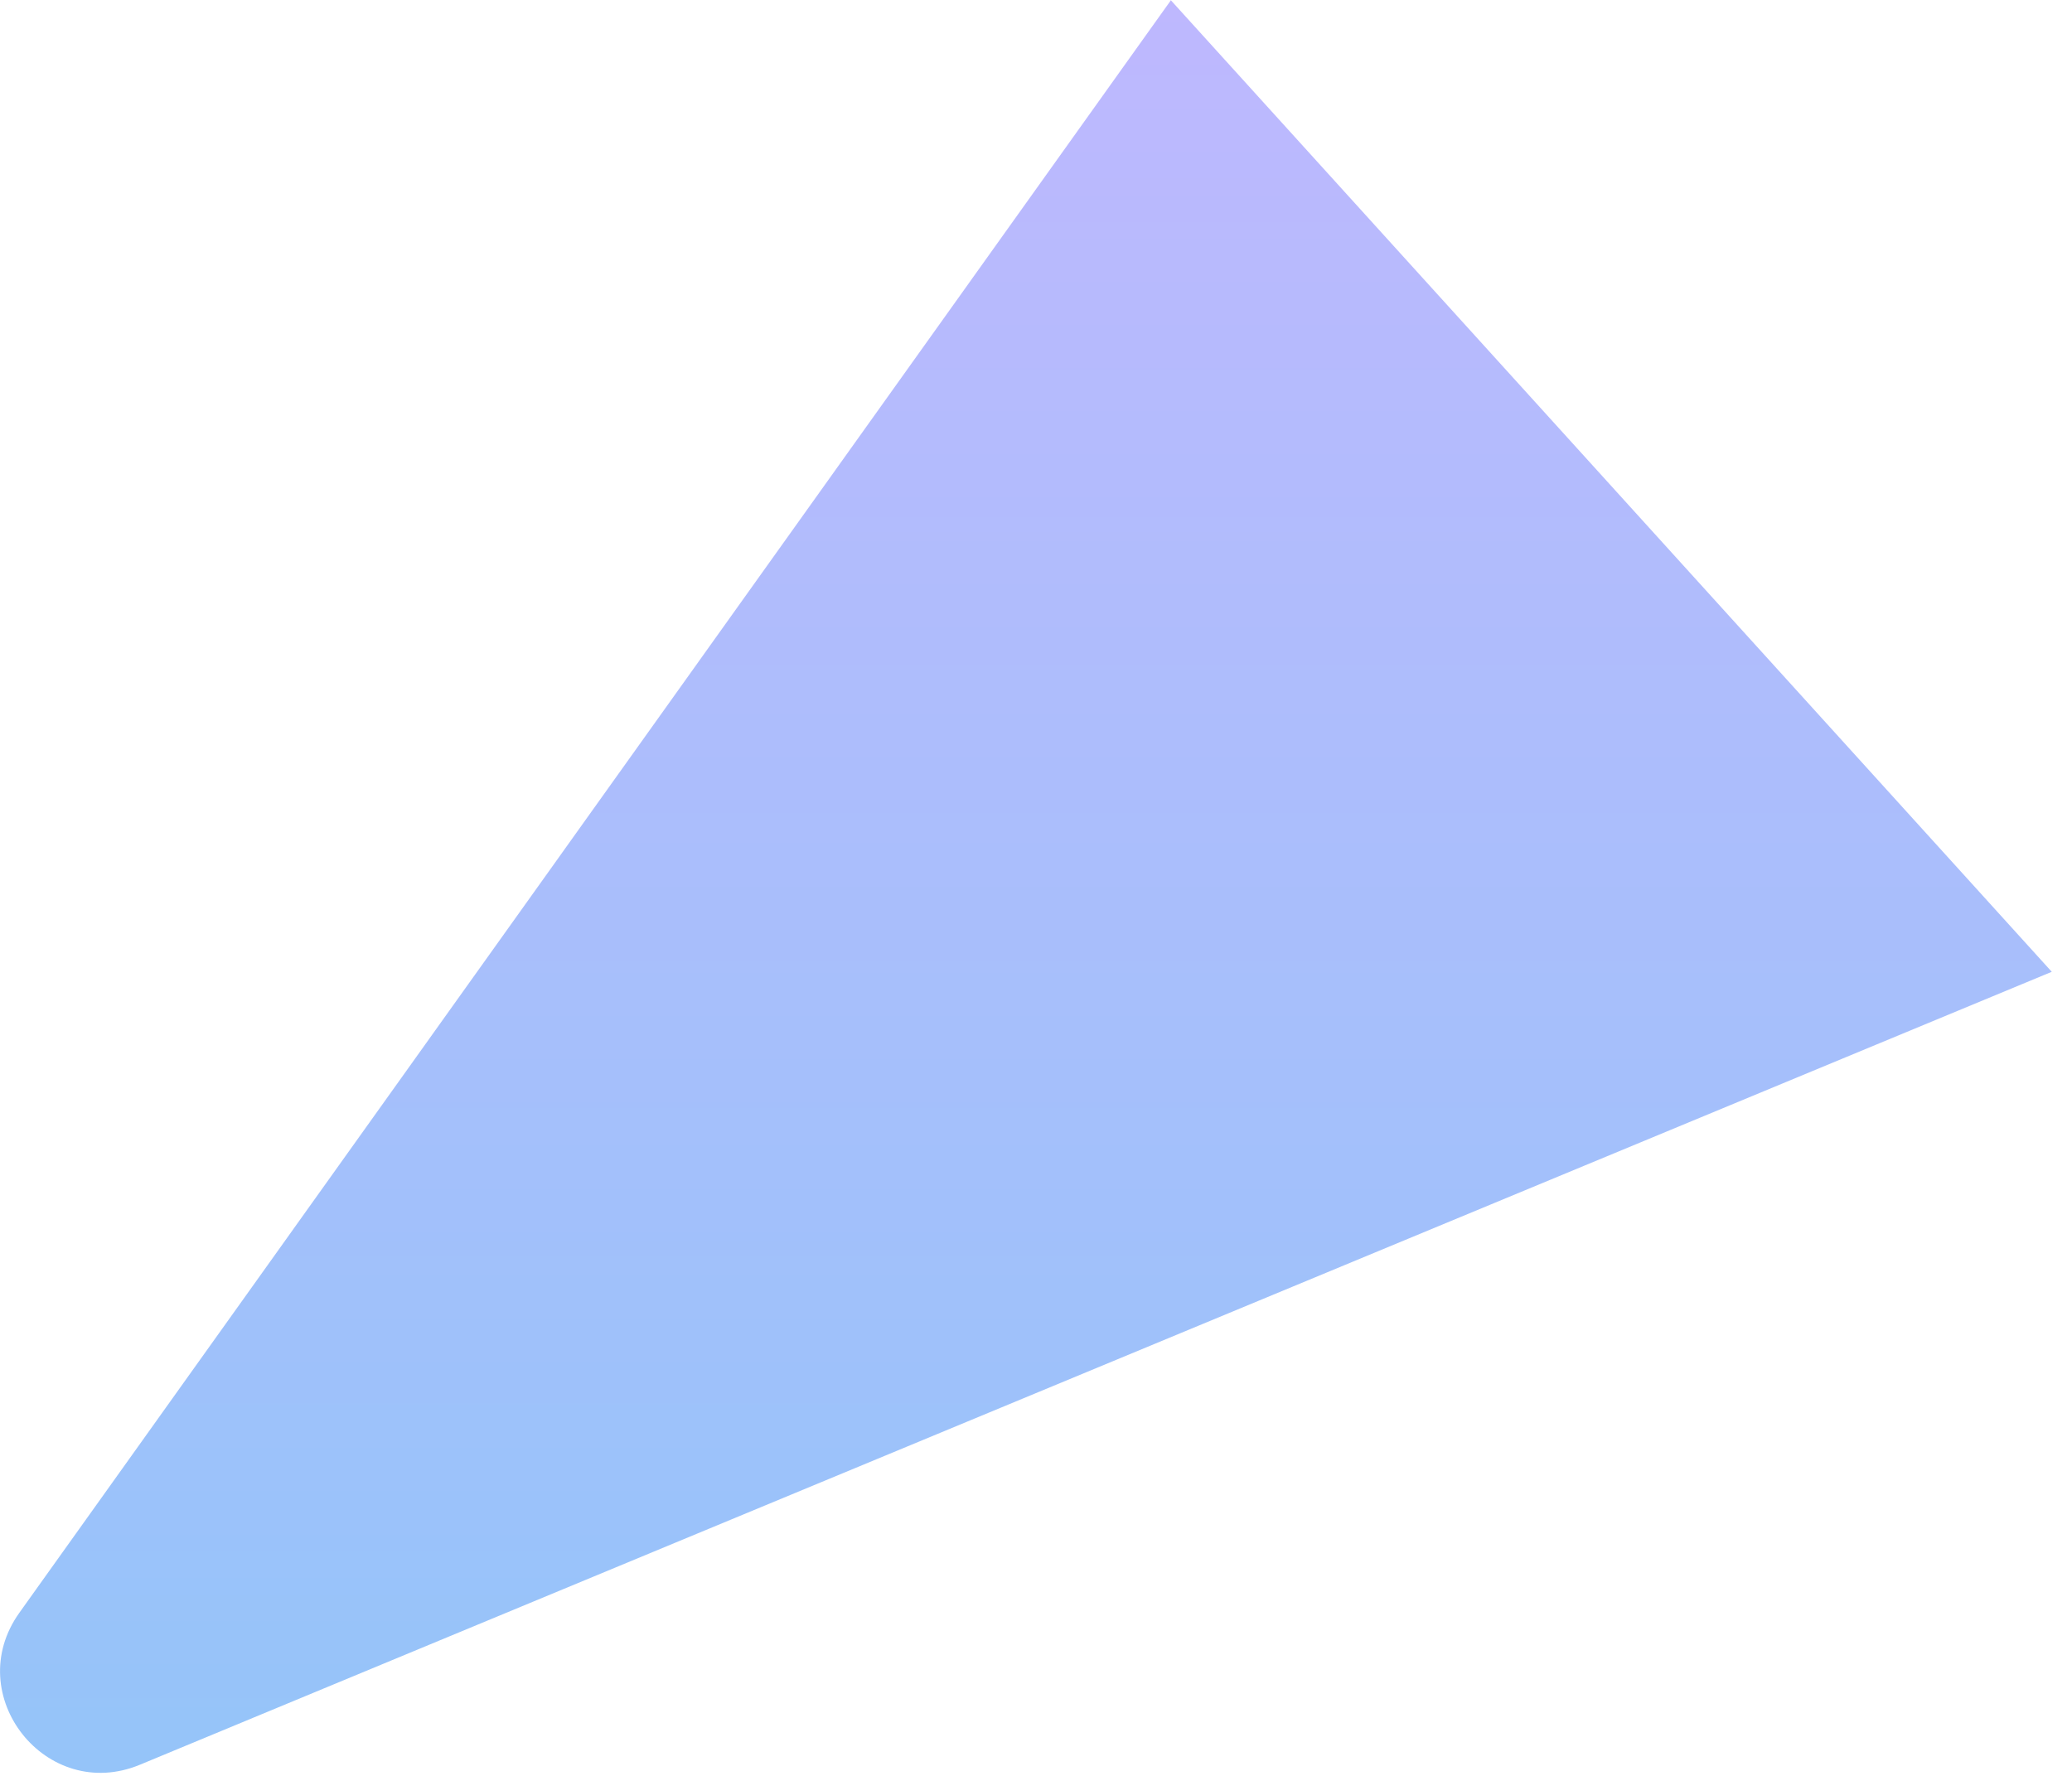
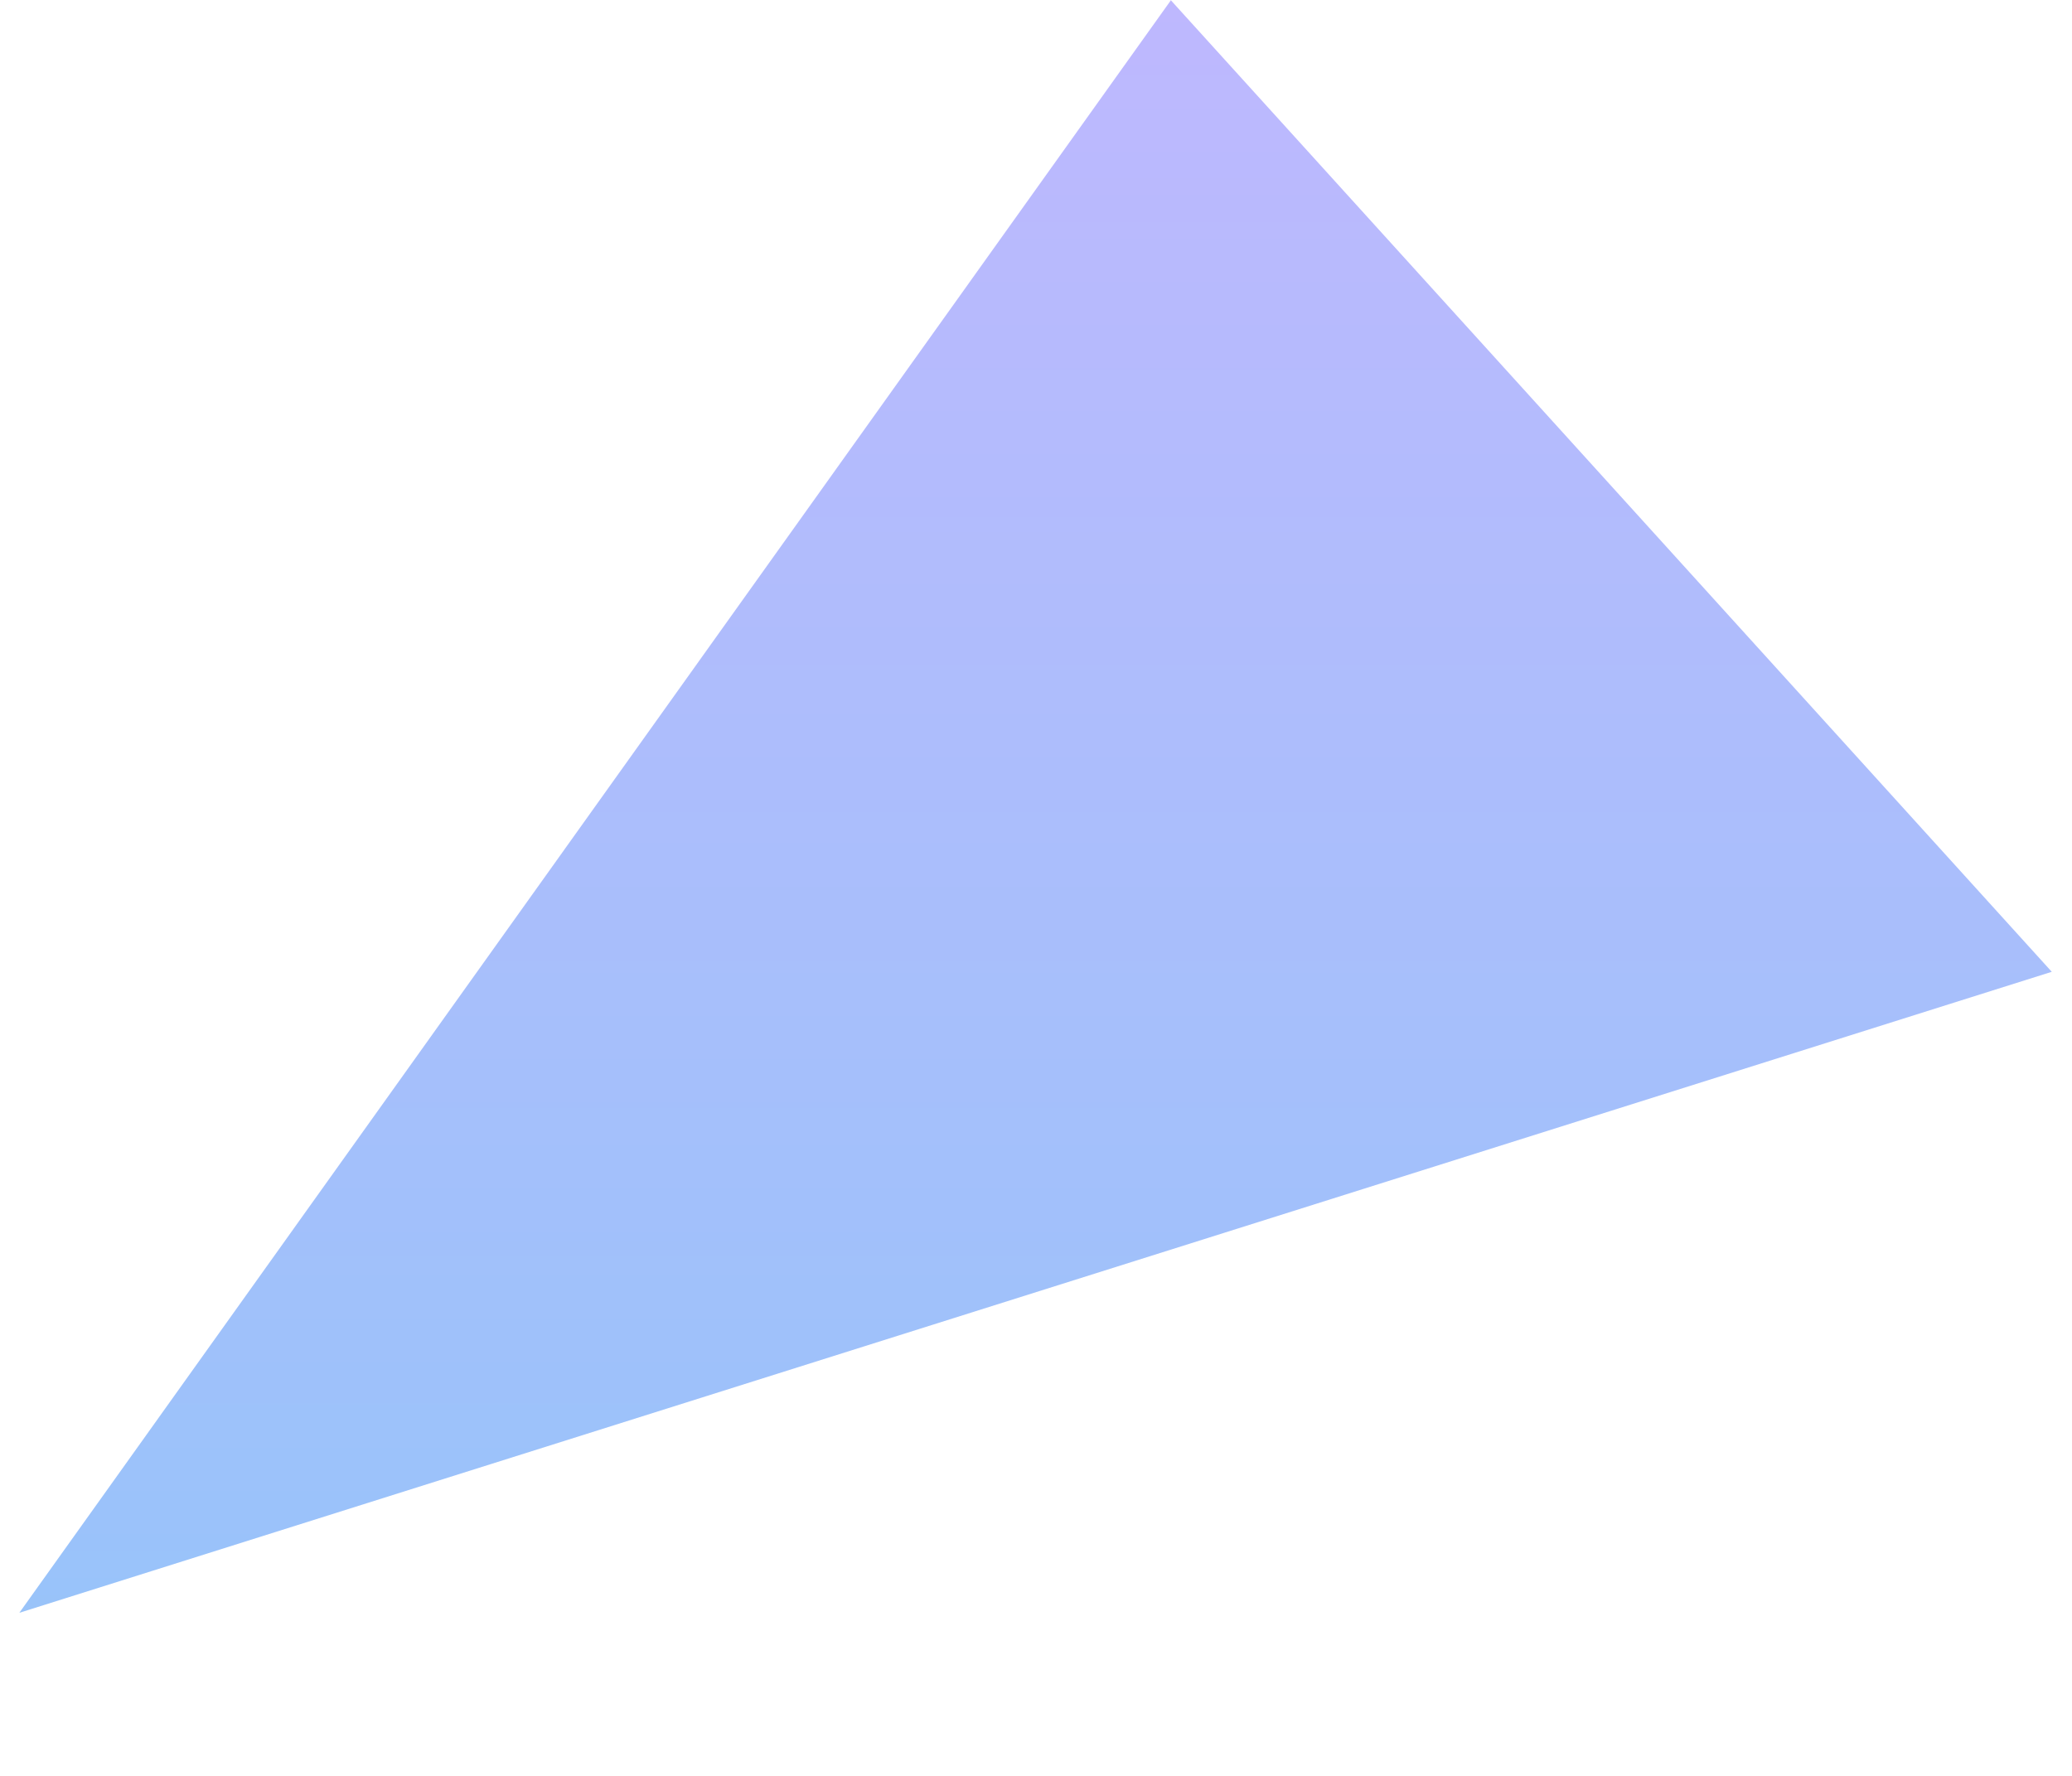
<svg xmlns="http://www.w3.org/2000/svg" fill="none" height="100%" overflow="visible" preserveAspectRatio="none" style="display: block;" viewBox="0 0 21 18" width="100%">
-   <path d="M11.869 0L0.196 16.347C-0.4 17.182 0.469 18.28 1.418 17.887L20.795 9.85L11.869 0.005V0Z" fill="url(#paint0_linear_0_265)" id="Vector" />
+   <path d="M11.869 0L0.196 16.347L20.795 9.85L11.869 0.005V0Z" fill="url(#paint0_linear_0_265)" id="Vector" />
  <defs>
    <linearGradient gradientUnits="userSpaceOnUse" id="paint0_linear_0_265" x1="10.398" x2="10.398" y1="0" y2="17.969">
      <stop stop-color="#BEB8FE" />
      <stop offset="1" stop-color="#95C4F9" />
    </linearGradient>
  </defs>
</svg>